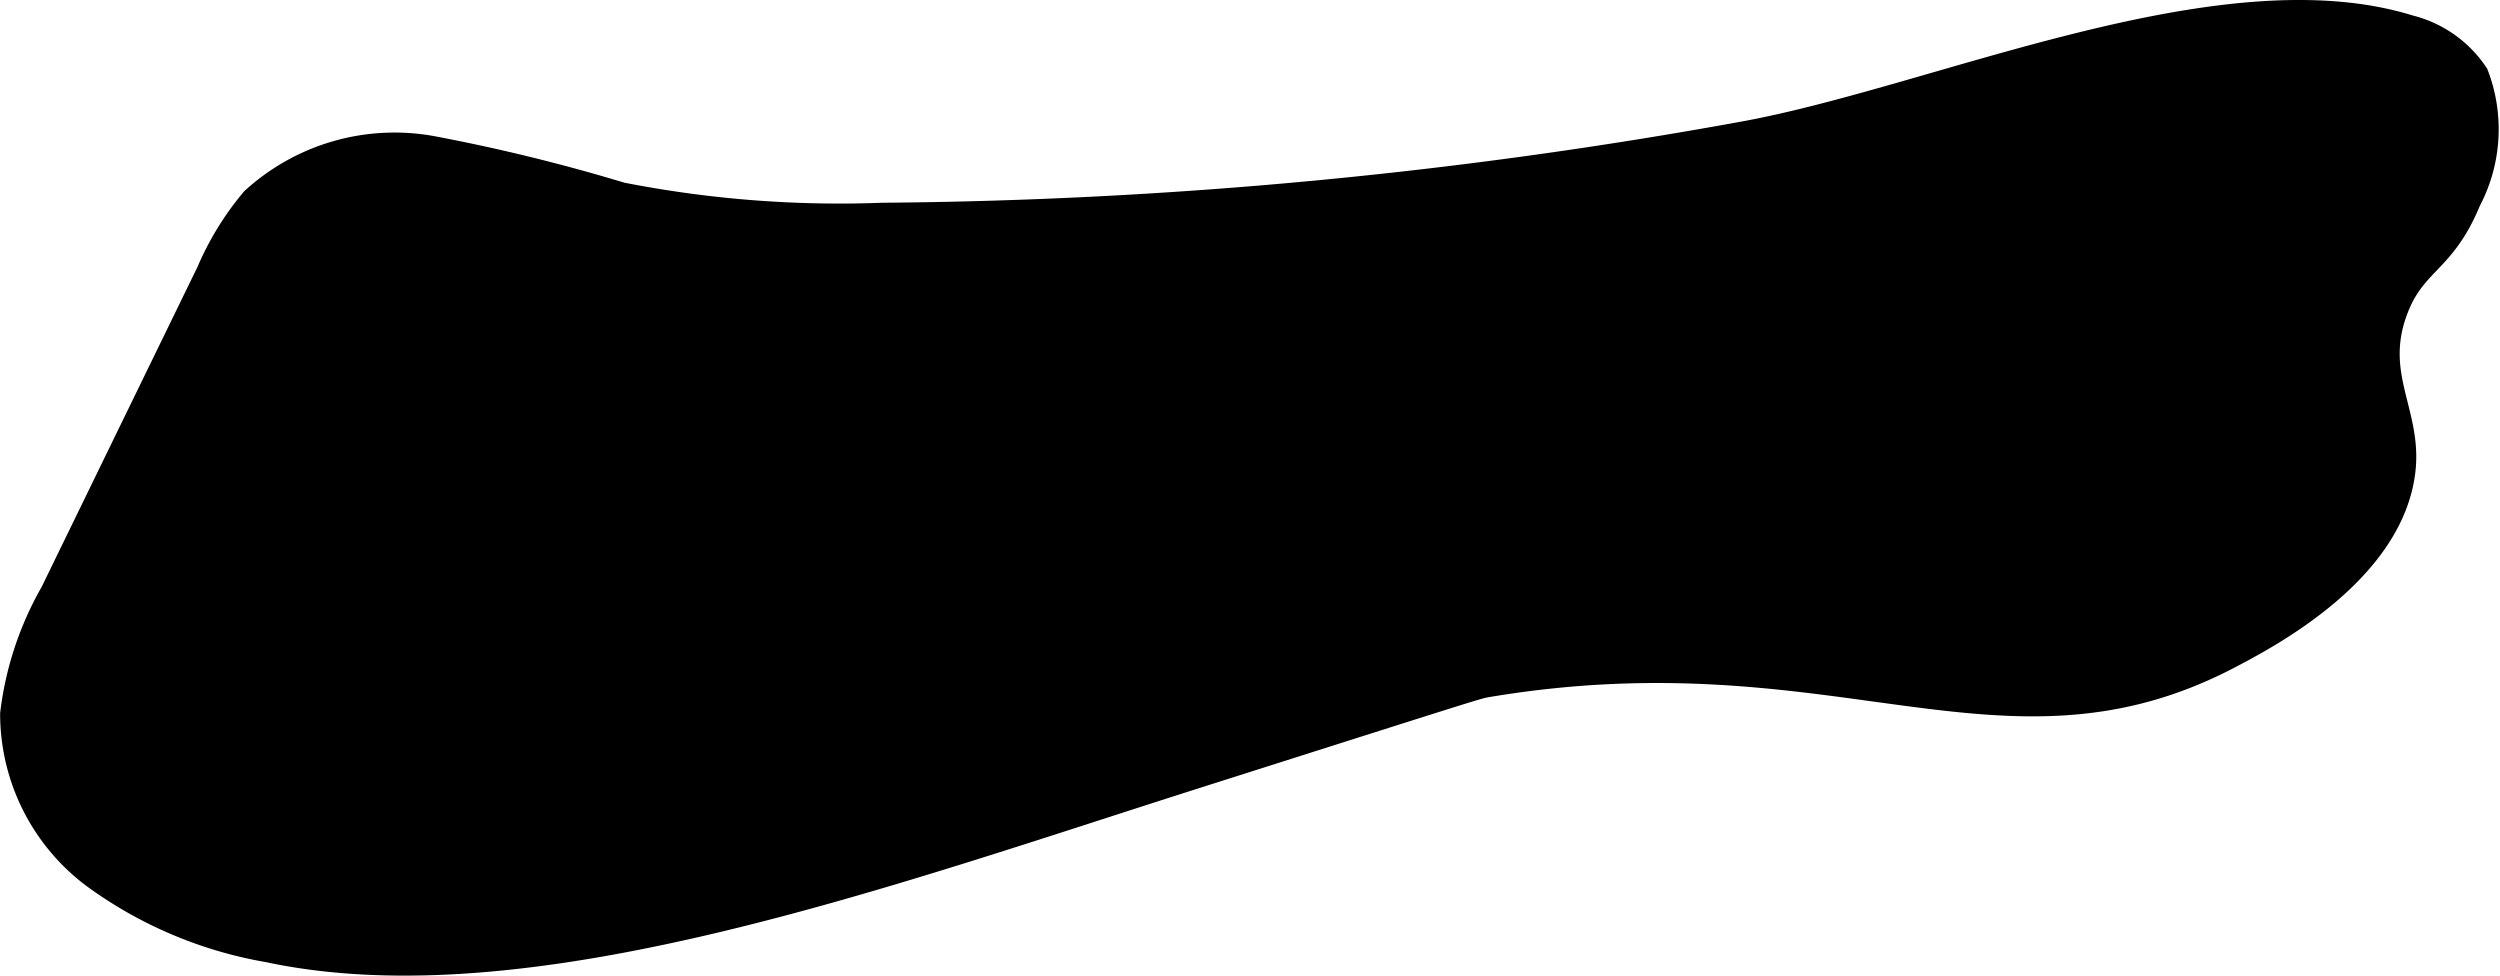
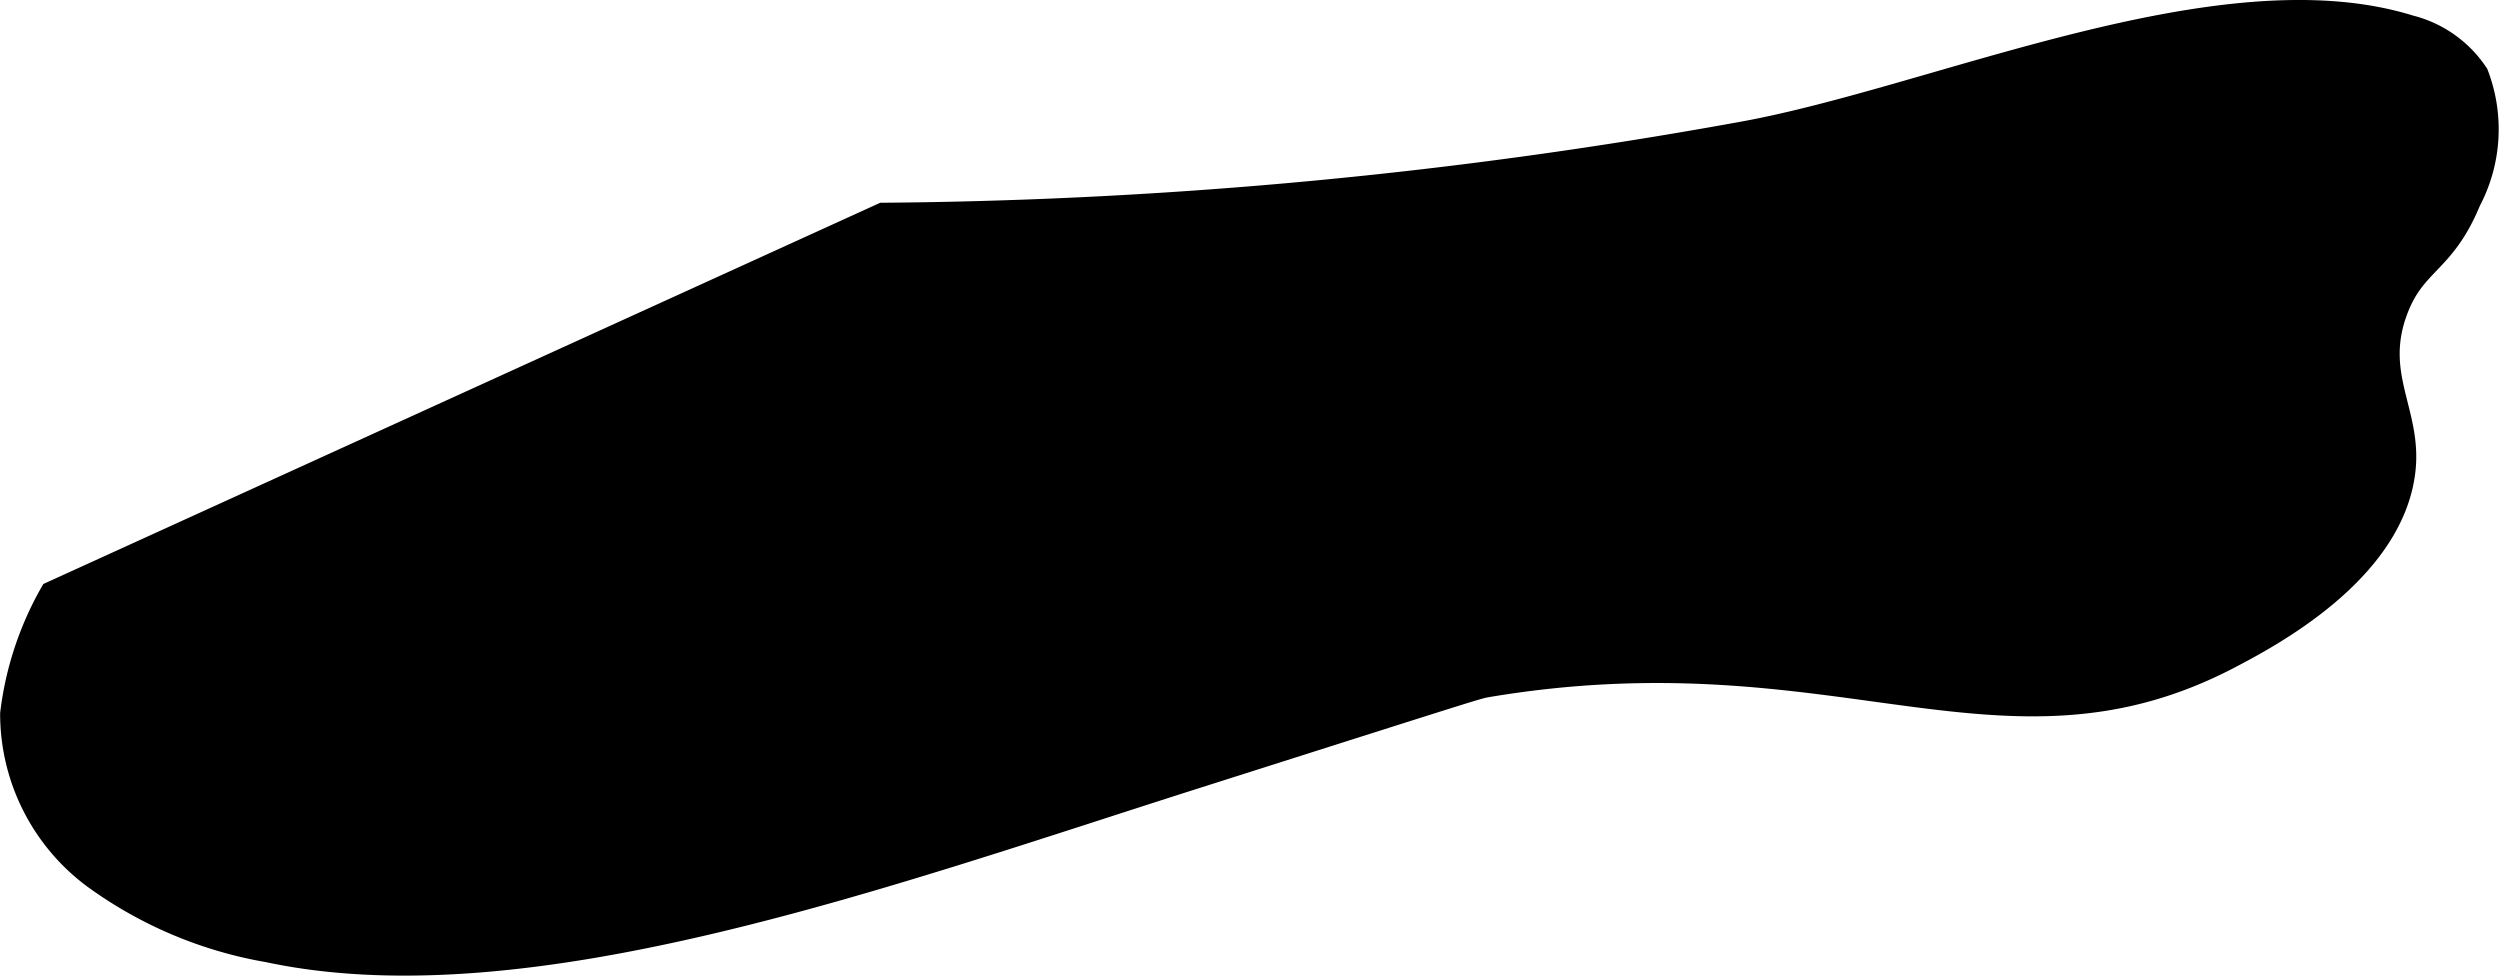
<svg xmlns="http://www.w3.org/2000/svg" version="1.1" width="6.757mm" height="2.637mm" viewBox="0 0 19.153 7.474">
  <defs>
    <style type="text/css">
      .a {
        stroke: #000;
        stroke-miterlimit: 10;
        stroke-width: 0.15px;
      }
    </style>
  </defs>
-   <path class="a" d="M6.76,1.628a8.649,8.649,0,0,1-1.995-.156,13.964,13.964,0,0,0-1.454-.356,1.625,1.625,0,0,0-1.386.401,2.219,2.219,0,0,0-.343.557L.385,4.532a2.473,2.473,0,0,0-.309.935A1.574,1.574,0,0,0,.711,6.73a3.195,3.195,0,0,0,1.34.567c2.006.428,4.753-.581,7.136-1.338,2.137-.679,2.134-.68,2.211-.693,2.679-.448,3.94.695,5.688-.219.299-.157,1.252-.655,1.344-1.438.053-.449-.241-.729-.062-1.219.138-.379.362-.359.562-.844A1.19,1.19,0,0,0,18.988.561.884.884,0,0,0,18.466.191c-1.458-.453-3.629.544-5.112.814A38.466,38.466,0,0,1,6.76,1.628Z" />
+   <path class="a" d="M6.76,1.628L.385,4.532a2.473,2.473,0,0,0-.309.935A1.574,1.574,0,0,0,.711,6.73a3.195,3.195,0,0,0,1.34.567c2.006.428,4.753-.581,7.136-1.338,2.137-.679,2.134-.68,2.211-.693,2.679-.448,3.94.695,5.688-.219.299-.157,1.252-.655,1.344-1.438.053-.449-.241-.729-.062-1.219.138-.379.362-.359.562-.844A1.19,1.19,0,0,0,18.988.561.884.884,0,0,0,18.466.191c-1.458-.453-3.629.544-5.112.814A38.466,38.466,0,0,1,6.76,1.628Z" />
</svg>